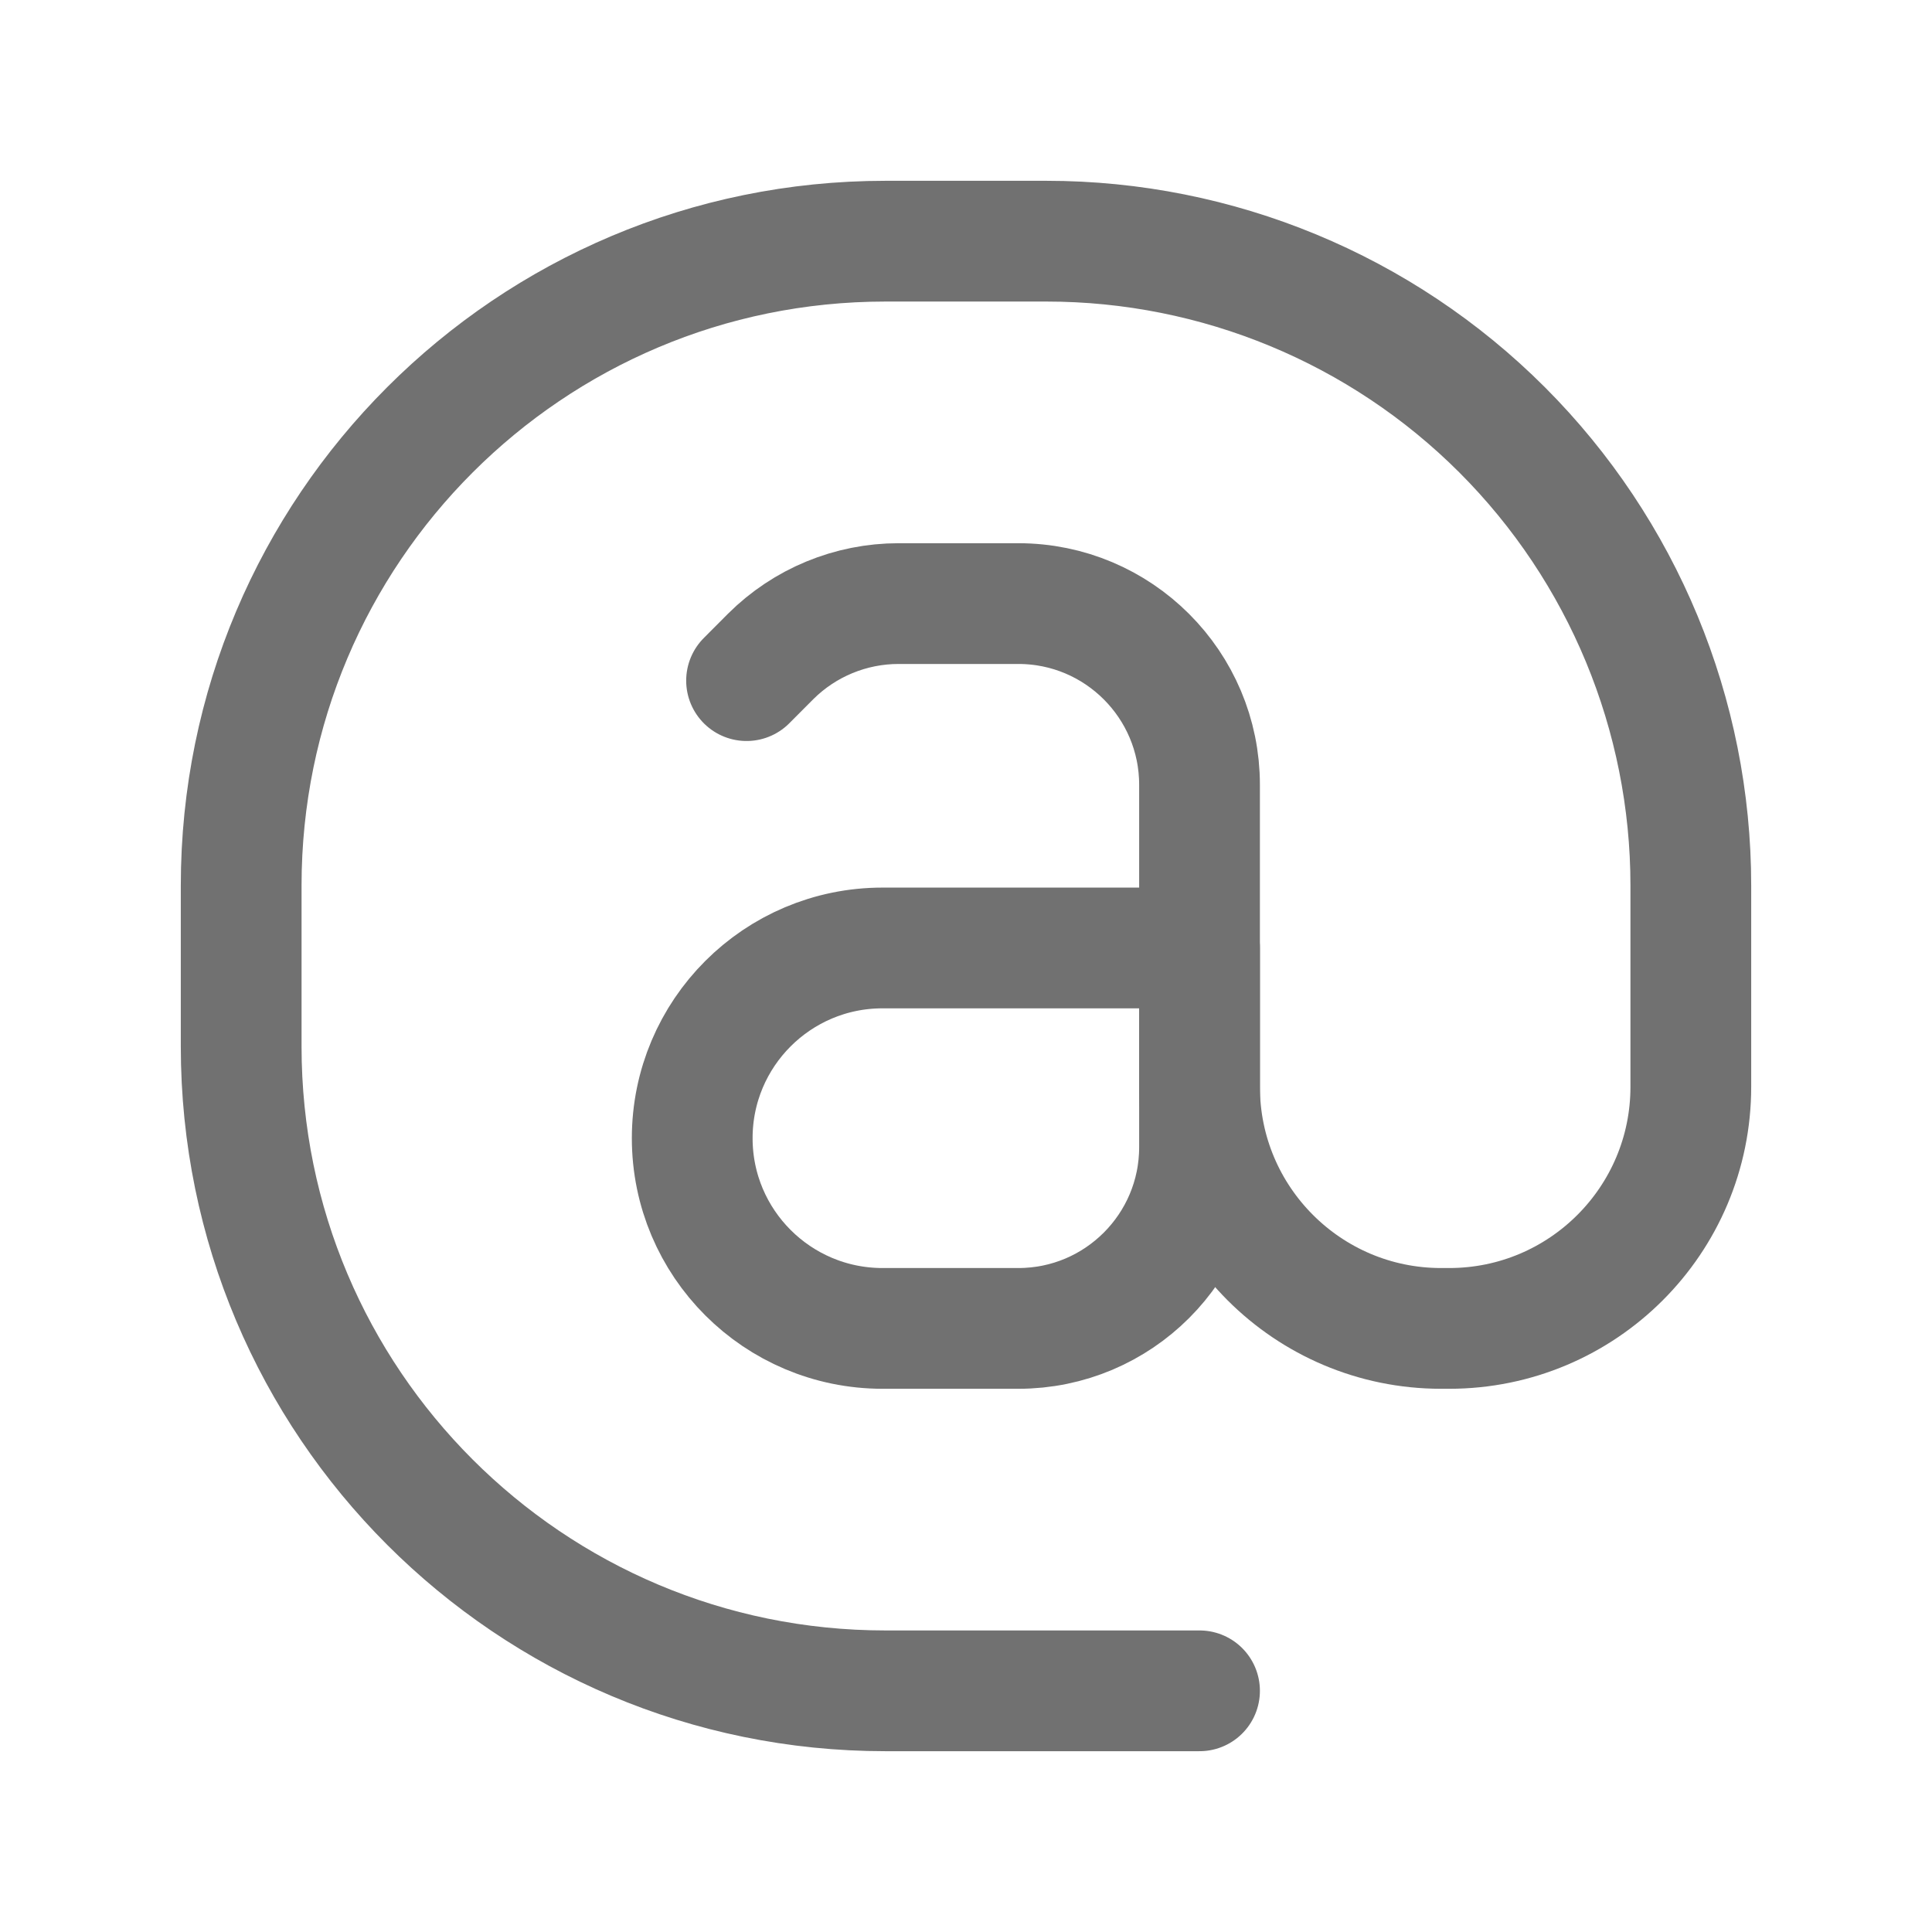
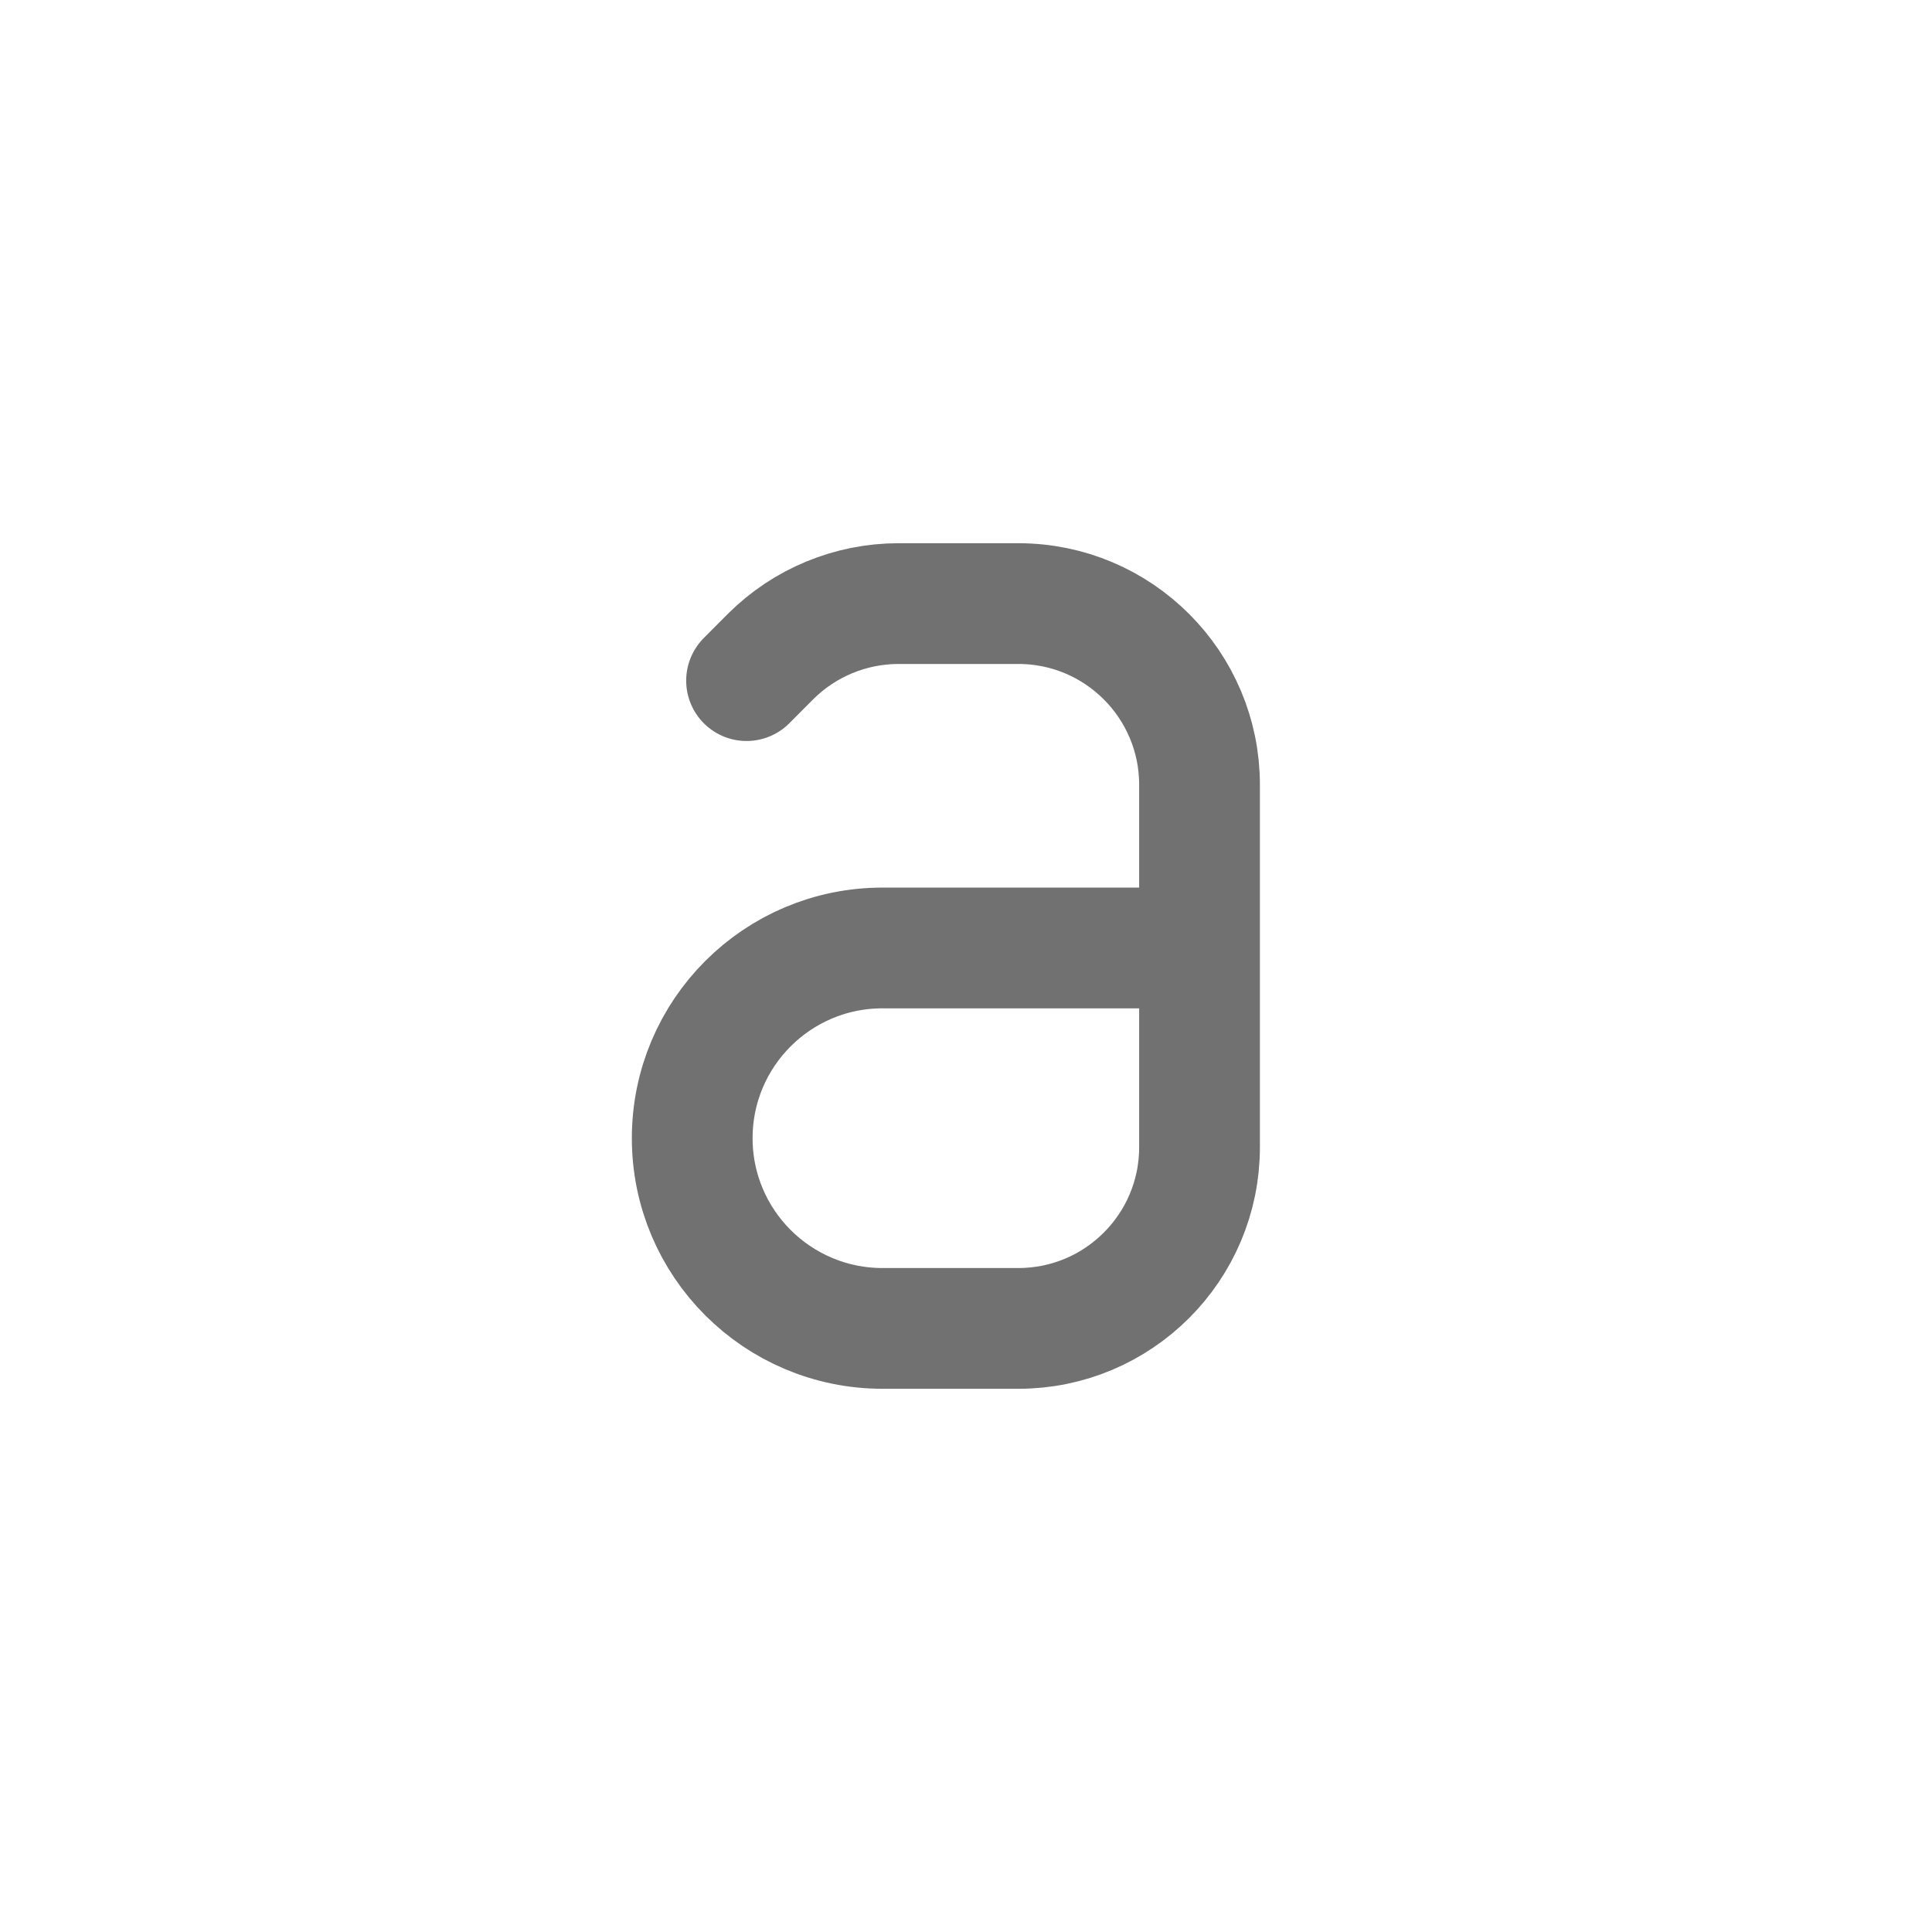
<svg xmlns="http://www.w3.org/2000/svg" width="24" height="24" viewBox="0 0 24 24" fill="none">
-   <path d="M14.901 21.004H10.999C6.579 21.004 2.996 17.421 2.996 13V11C2.996 6.579 6.579 2.996 10.999 2.996H13C15.123 2.996 17.159 3.839 18.66 5.34C20.16 6.841 21.004 8.877 21.004 11V13.501C21.004 15.158 19.66 16.502 18.002 16.502H17.902C16.245 16.502 14.901 15.158 14.901 13.501V11.775" stroke="#717171" stroke-width="1.5" stroke-linecap="round" stroke-linejoin="round" />
  <path d="M9.274 8.455L9.574 8.154C9.996 7.734 10.567 7.498 11.163 7.498H12.65C13.893 7.498 14.901 8.506 14.901 9.749V14.251C14.901 15.494 13.893 16.502 12.65 16.502H10.962C9.657 16.501 8.599 15.444 8.599 14.139V14.139C8.599 12.834 9.657 11.776 10.962 11.776H14.901" stroke="#717171" stroke-width="1.5" stroke-linecap="round" stroke-linejoin="round" />
</svg>